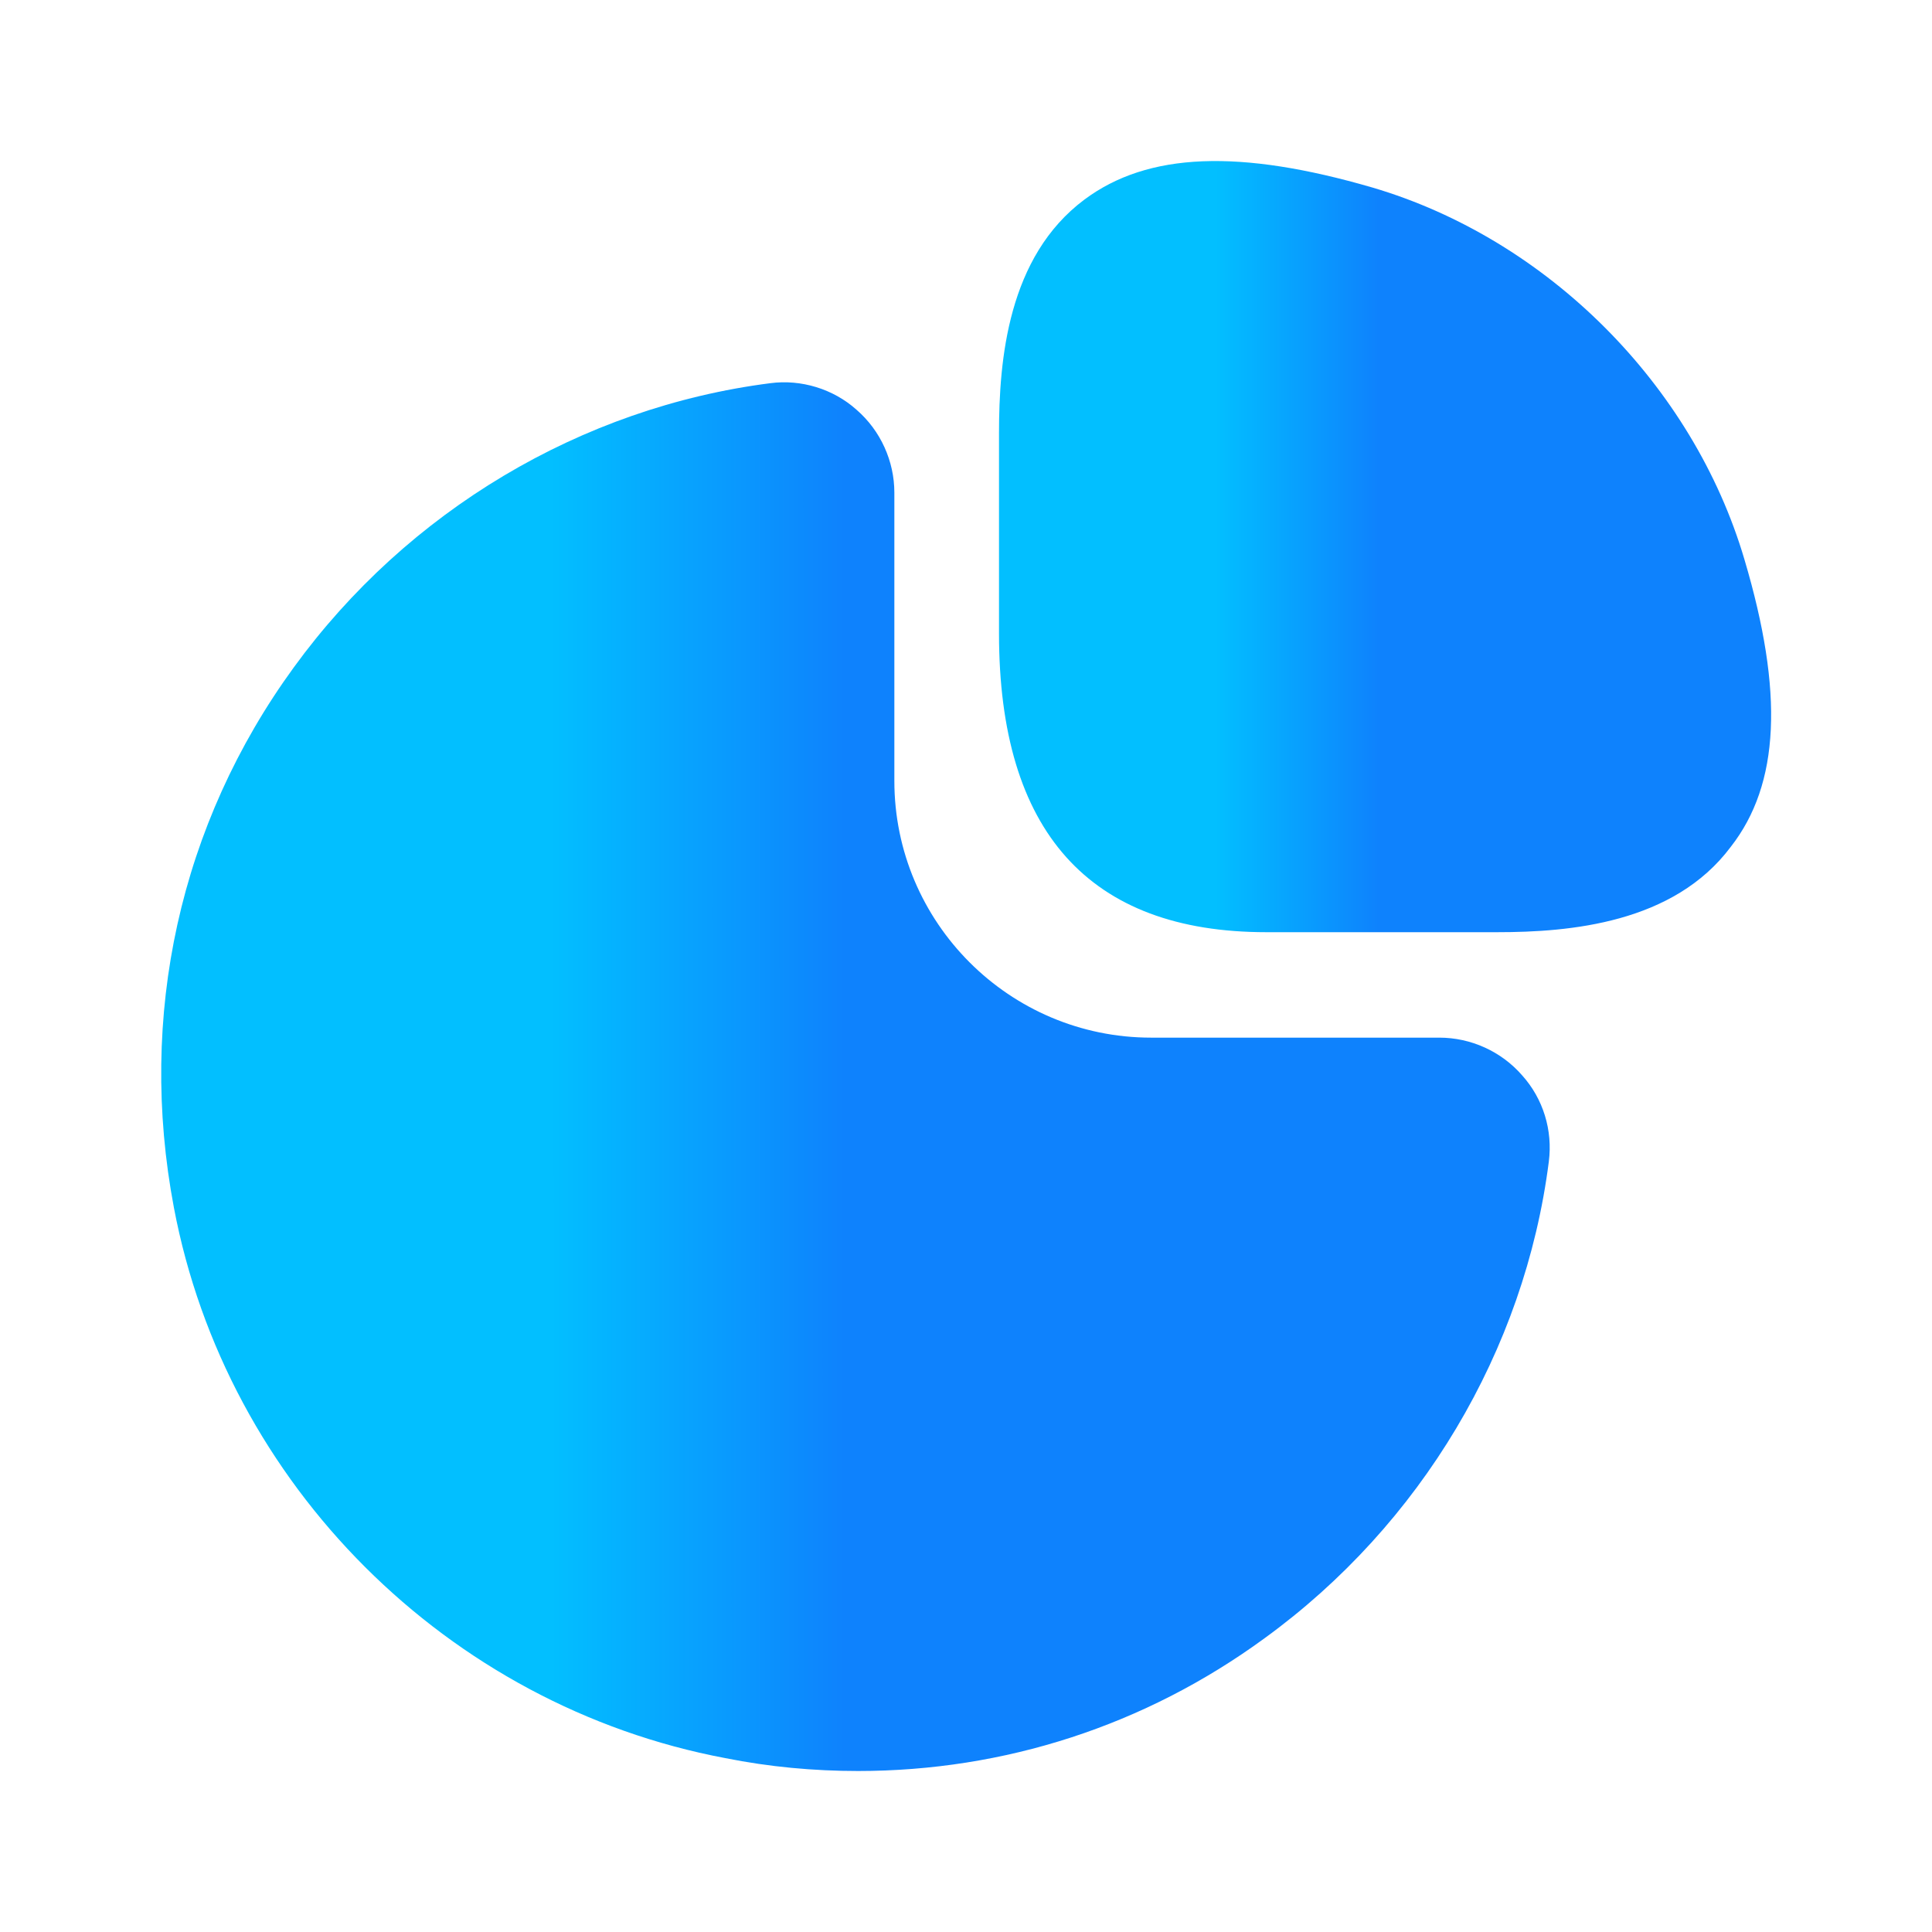
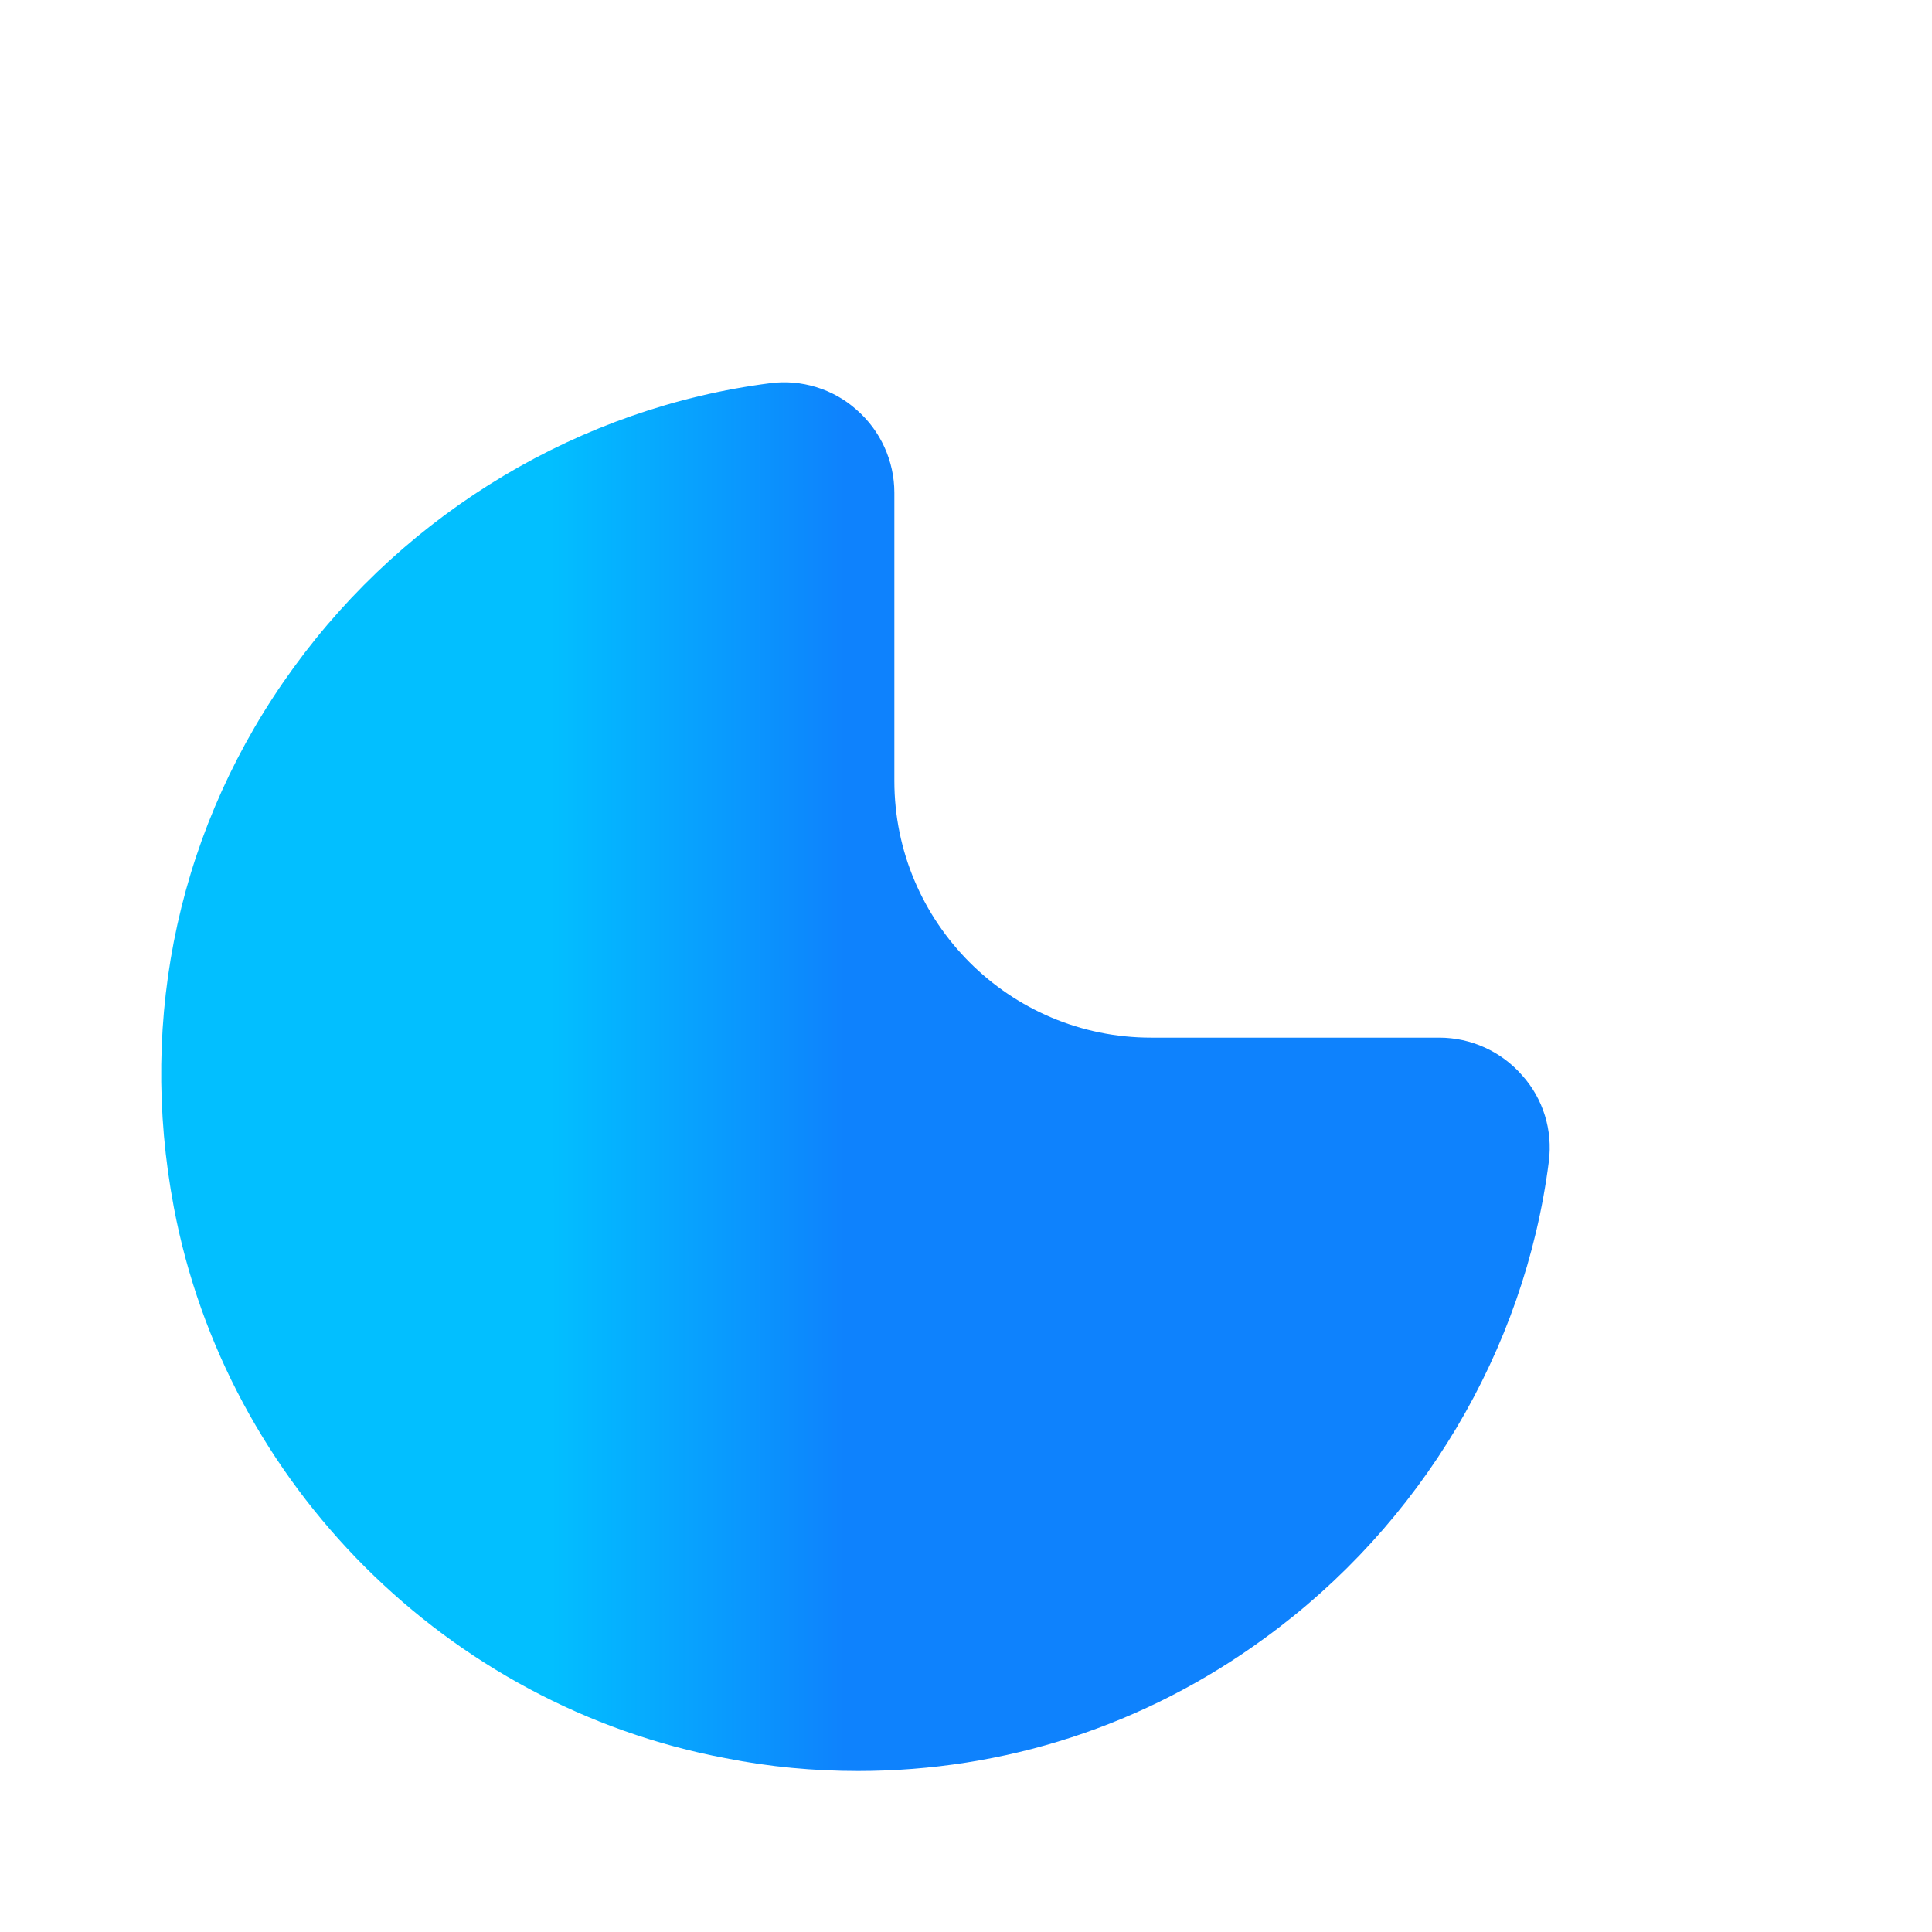
<svg xmlns="http://www.w3.org/2000/svg" width="24" height="24" viewBox="0 0 24 24" fill="none">
-   <path d="M21.67 6.95C21.03 4.78 19.22 2.97 17.05 2.33C15.4 1.85 14.26 1.89 13.47 2.48C12.52 3.19 12.41 4.47 12.41 5.38V7.87C12.41 10.33 13.53 11.58 15.73 11.58H18.6C19.5 11.58 20.79 11.47 21.5 10.52C22.11 9.74 22.16 8.6 21.67 6.95Z" fill="url(#paint0_linear_8120_9946)" />
  <path d="M18.91 13.36C18.65 13.06 18.27 12.89 17.88 12.89H14.3C12.54 12.89 11.11 11.46 11.11 9.7V6.12C11.11 5.73 10.94 5.35 10.64 5.09C10.35 4.83 9.95 4.71 9.57 4.76C7.22 5.06 5.06 6.35 3.65 8.29C2.23 10.24 1.71 12.62 2.16 15C2.81 18.44 5.56 21.19 9.01 21.84C9.56 21.95 10.11 22 10.66 22C12.47 22 14.22 21.44 15.71 20.35C17.65 18.94 18.94 16.78 19.24 14.43C19.29 14.04 19.17 13.65 18.91 13.36Z" fill="url(#paint1_linear_8120_9946)" />
  <defs>
    <linearGradient id="paint0_linear_8120_9946" x1="13.237" y1="2.179" x2="17.128" y2="2.179" gradientUnits="userSpaceOnUse">
      <stop stop-color="#02BFFF" />
      <stop offset="0.48" stop-color="#02BFFF" />
      <stop offset="1" stop-color="#0E82FD" />
    </linearGradient>
    <linearGradient id="paint1_linear_8120_9946" x1="3.49" y1="5.07" x2="10.486" y2="5.069" gradientUnits="userSpaceOnUse">
      <stop stop-color="#02BFFF" />
      <stop offset="0.48" stop-color="#02BFFF" />
      <stop offset="1" stop-color="#0E82FD" />
    </linearGradient>
  </defs>
</svg>